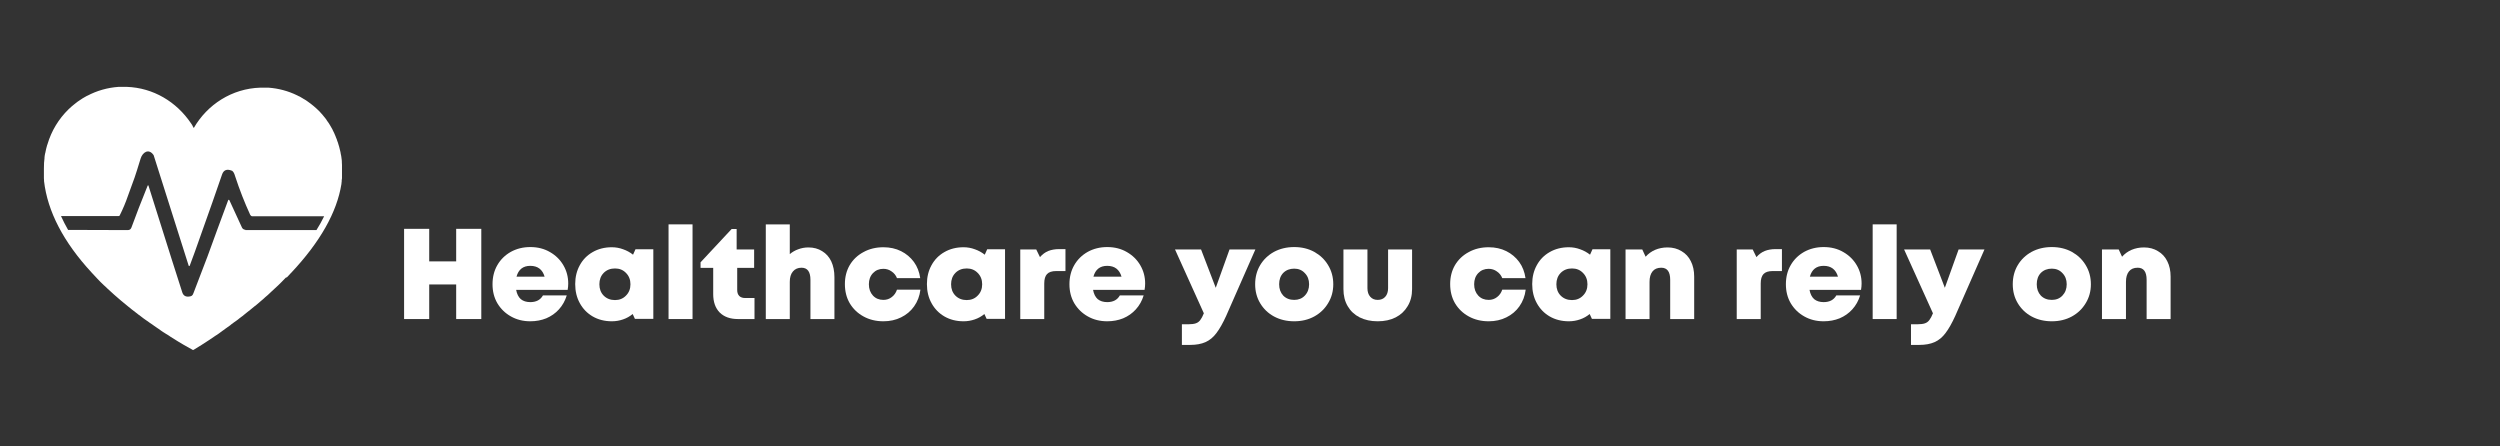
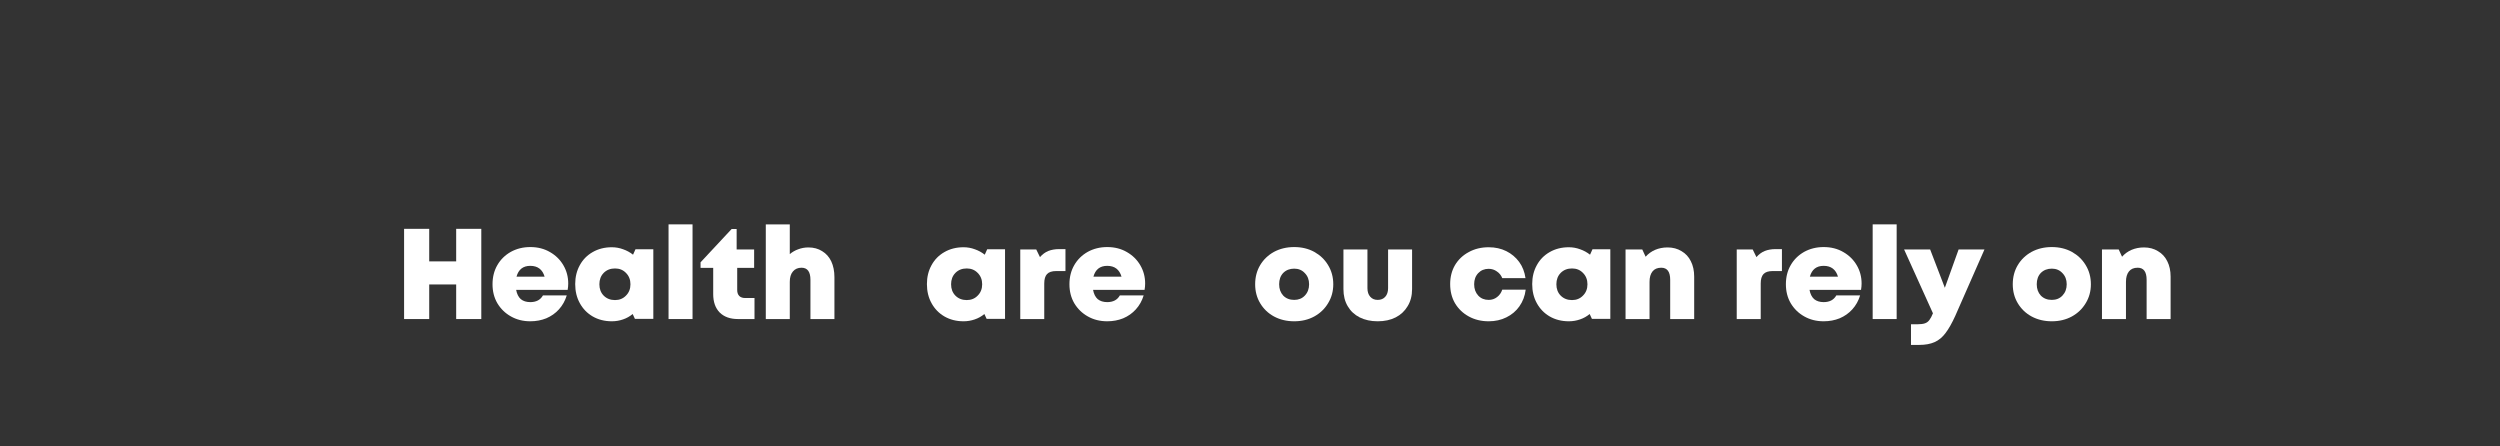
<svg xmlns="http://www.w3.org/2000/svg" width="280" zoomAndPan="magnify" viewBox="0 0 210 37.5" height="50" preserveAspectRatio="xMidYMid meet" version="1.2">
  <rect x="0" y="0" width="210" height="37.5" fill="#333333" stroke="none" />
  <defs>
    <clipPath id="b880f8064d">
-       <path d="M 3.688 7.285 L 28.789 7.285 L 28.789 29.441 L 3.688 29.441 Z M 3.688 7.285 " />
-     </clipPath>
+       </clipPath>
    <clipPath id="7f50e5b428">
      <path d="M 0.117 1 L 8 1 L 8 9 L 0.117 9 Z M 0.117 1 " />
    </clipPath>
    <clipPath id="3954aa086d">
      <rect x="0" width="151" y="0" height="12" />
    </clipPath>
  </defs>
  <g id="1ca822e4b2">
    <g clip-rule="nonzero" clip-path="url(#b880f8064d)">
      <path style=" stroke:none;fill-rule:nonzero;fill:#ffffff;fill-opacity:1;" d="M 24.074 23.324 C 24.125 23.273 24.176 23.219 24.223 23.168 C 24.273 23.117 24.324 23.066 24.375 23 C 24.402 22.977 24.438 22.938 24.465 22.91 C 26.887 20.332 28.301 17.832 28.68 15.457 C 28.68 15.457 28.68 15.445 28.68 15.434 C 28.68 15.367 28.703 15.293 28.703 15.227 C 28.703 15.199 28.703 15.176 28.703 15.148 C 28.703 15.098 28.715 15.031 28.727 14.98 C 28.727 14.941 28.727 14.906 28.727 14.867 C 28.727 14.812 28.727 14.773 28.727 14.723 C 28.727 14.66 28.727 14.609 28.727 14.543 C 28.727 14.52 28.727 14.492 28.727 14.453 C 28.727 14.363 28.727 14.273 28.727 14.184 C 28.727 14.094 28.727 14.055 28.727 13.988 C 28.727 13.949 28.727 13.898 28.727 13.859 C 28.727 13.77 28.727 13.691 28.715 13.602 C 28.715 13.574 28.715 13.562 28.715 13.535 C 28.715 13.445 28.691 13.344 28.68 13.254 C 28.68 13.254 28.68 13.227 28.68 13.227 C 28.664 13.125 28.652 13.023 28.625 12.934 C 28.613 12.828 28.59 12.727 28.562 12.621 C 28.539 12.52 28.516 12.414 28.488 12.324 C 28.465 12.223 28.438 12.133 28.402 12.043 C 28.402 12.043 28.402 12.043 28.402 12.027 C 28.375 11.938 28.336 11.848 28.301 11.758 C 28.301 11.758 28.301 11.746 28.301 11.734 C 28.262 11.641 28.238 11.562 28.199 11.488 C 28.199 11.473 28.199 11.461 28.188 11.449 C 28.148 11.371 28.121 11.293 28.086 11.215 C 28.086 11.191 28.074 11.176 28.059 11.152 C 28.023 11.086 27.984 11.012 27.957 10.945 C 27.945 10.922 27.934 10.895 27.922 10.867 C 27.883 10.805 27.844 10.738 27.82 10.688 C 27.809 10.664 27.781 10.625 27.77 10.598 C 27.73 10.547 27.695 10.48 27.668 10.43 C 27.645 10.391 27.629 10.367 27.605 10.328 C 27.566 10.277 27.531 10.223 27.492 10.172 C 27.469 10.133 27.441 10.109 27.43 10.07 C 27.391 10.016 27.34 9.953 27.305 9.902 C 27.277 9.875 27.266 9.852 27.238 9.824 C 27.176 9.746 27.113 9.668 27.051 9.594 C 27.039 9.578 27.023 9.566 27.012 9.555 C 26.949 9.488 26.898 9.426 26.836 9.359 C 26.531 9.051 26.191 8.766 25.84 8.523 C 25.75 8.457 25.664 8.395 25.562 8.34 C 25.562 8.34 25.535 8.34 25.535 8.328 C 25.484 8.289 25.422 8.266 25.371 8.227 C 25.359 8.227 25.348 8.215 25.32 8.199 C 25.273 8.176 25.223 8.137 25.172 8.109 C 25.172 8.109 25.145 8.109 25.133 8.098 C 25.07 8.07 25.02 8.031 24.957 8.008 C 24.211 7.645 23.406 7.426 22.547 7.363 C 22.52 7.363 22.508 7.363 22.484 7.363 C 22.434 7.363 22.371 7.363 22.32 7.363 C 22.242 7.363 22.168 7.363 22.094 7.363 C 22.016 7.363 21.941 7.363 21.863 7.363 C 19.48 7.438 17.414 8.781 16.277 10.754 C 16.238 10.688 16.203 10.625 16.164 10.559 C 16.164 10.559 16.164 10.547 16.164 10.535 C 16.125 10.48 16.086 10.418 16.051 10.367 C 14.828 8.547 12.871 7.375 10.652 7.297 C 10.574 7.297 10.5 7.297 10.426 7.297 C 10.348 7.297 10.273 7.297 10.184 7.297 C 10.121 7.297 10.07 7.297 10.02 7.297 C 9.996 7.297 9.984 7.297 9.957 7.297 C 9.023 7.363 8.129 7.621 7.336 8.043 C 7.336 8.043 7.336 8.043 7.32 8.043 C 7.258 8.082 7.195 8.109 7.133 8.148 C 7.07 8.188 6.992 8.227 6.93 8.266 C 6.805 8.34 6.691 8.418 6.562 8.512 C 6.551 8.512 6.539 8.535 6.527 8.535 C 6.438 8.602 6.352 8.676 6.262 8.742 C 6.223 8.781 6.172 8.816 6.137 8.844 C 6.086 8.883 6.047 8.922 5.996 8.961 C 5.922 9.039 5.832 9.102 5.758 9.18 C 4.926 9.992 4.32 10.996 3.992 12.105 C 3.992 12.133 3.977 12.145 3.965 12.172 C 3.941 12.273 3.902 12.375 3.879 12.492 C 3.863 12.57 3.84 12.648 3.828 12.727 C 3.828 12.777 3.801 12.84 3.789 12.895 C 3.762 13.008 3.75 13.113 3.738 13.227 C 3.738 13.254 3.738 13.266 3.738 13.293 C 3.727 13.422 3.715 13.551 3.699 13.691 C 3.699 13.691 3.699 13.707 3.699 13.719 C 3.699 13.859 3.688 14.016 3.688 14.156 C 3.688 14.297 3.688 14.348 3.688 14.438 C 3.688 14.465 3.688 14.504 3.688 14.531 C 3.688 14.594 3.688 14.645 3.688 14.711 C 3.688 14.75 3.688 14.801 3.688 14.84 C 3.688 14.879 3.688 14.93 3.688 14.969 C 3.688 15.02 3.688 15.086 3.699 15.137 C 3.699 15.16 3.699 15.188 3.699 15.211 C 3.992 17.754 5.328 20.332 7.699 22.898 C 7.777 22.977 7.852 23.066 7.926 23.141 C 7.953 23.168 7.977 23.195 8 23.219 C 8.066 23.285 8.129 23.348 8.18 23.414 C 8.23 23.465 8.277 23.516 8.316 23.555 C 8.355 23.594 8.406 23.645 8.441 23.684 C 8.543 23.773 8.633 23.879 8.734 23.969 C 8.758 23.992 8.785 24.02 8.809 24.031 C 8.887 24.098 8.949 24.176 9.023 24.238 C 9.211 24.406 9.402 24.586 9.59 24.754 C 9.68 24.832 9.77 24.91 9.855 24.984 C 9.957 25.074 10.059 25.164 10.172 25.258 C 10.297 25.371 10.438 25.477 10.562 25.578 C 10.625 25.633 10.703 25.695 10.766 25.746 C 10.965 25.914 11.168 26.07 11.371 26.223 C 11.434 26.273 11.508 26.328 11.57 26.379 C 11.621 26.418 11.66 26.457 11.711 26.48 C 11.773 26.535 11.852 26.586 11.914 26.637 C 11.965 26.676 12.016 26.715 12.062 26.75 C 12.141 26.816 12.227 26.867 12.305 26.922 C 12.34 26.945 12.379 26.973 12.418 26.996 C 12.531 27.086 12.645 27.164 12.77 27.242 C 12.832 27.281 12.883 27.32 12.949 27.371 C 13.062 27.449 13.176 27.527 13.289 27.605 C 13.312 27.617 13.34 27.629 13.363 27.656 C 13.402 27.68 13.453 27.707 13.488 27.746 C 13.516 27.77 13.555 27.785 13.578 27.809 C 13.641 27.848 13.703 27.887 13.754 27.926 C 13.781 27.926 13.793 27.949 13.816 27.965 C 13.867 28.004 13.93 28.027 13.98 28.066 C 13.996 28.066 14.008 28.094 14.031 28.094 C 14.094 28.133 14.16 28.184 14.234 28.223 C 14.234 28.223 14.258 28.234 14.258 28.246 C 15.203 28.855 15.887 29.227 16.125 29.355 L 16.215 29.406 L 16.289 29.371 C 16.504 29.242 17.211 28.816 18.168 28.156 C 18.168 28.156 18.184 28.156 18.195 28.145 C 18.258 28.105 18.332 28.055 18.398 28.004 C 18.398 28.004 18.422 27.992 18.434 27.977 C 18.496 27.938 18.547 27.898 18.609 27.848 C 18.625 27.848 18.637 27.824 18.66 27.809 C 18.727 27.758 18.789 27.719 18.863 27.668 C 18.887 27.656 18.914 27.629 18.926 27.617 C 18.977 27.578 19.039 27.539 19.09 27.5 C 19.102 27.5 19.117 27.488 19.129 27.473 C 19.191 27.422 19.266 27.371 19.344 27.32 C 19.367 27.293 19.395 27.281 19.418 27.254 C 19.496 27.203 19.57 27.137 19.645 27.086 C 19.695 27.047 19.746 27.012 19.809 26.973 C 19.871 26.922 19.938 26.883 20 26.832 C 20.035 26.805 20.074 26.766 20.113 26.738 C 20.188 26.676 20.266 26.625 20.352 26.559 C 20.391 26.535 20.43 26.508 20.465 26.469 C 20.543 26.406 20.629 26.34 20.707 26.273 C 20.82 26.184 20.93 26.094 21.047 26.004 C 21.172 25.902 21.285 25.812 21.41 25.707 C 21.41 25.707 21.438 25.684 21.449 25.684 C 21.562 25.594 21.676 25.5 21.789 25.398 C 21.789 25.398 21.805 25.387 21.816 25.371 C 21.93 25.281 22.043 25.18 22.145 25.09 C 22.18 25.051 22.23 25.012 22.27 24.973 C 22.344 24.91 22.422 24.844 22.496 24.781 C 22.598 24.688 22.699 24.598 22.785 24.508 C 22.988 24.328 23.176 24.148 23.367 23.969 C 23.453 23.879 23.543 23.785 23.645 23.695 C 23.645 23.695 23.645 23.695 23.656 23.684 C 23.746 23.594 23.848 23.488 23.934 23.398 C 23.973 23.363 24.012 23.324 24.047 23.285 Z M 20.617 19.301 C 20.492 19.301 20.379 19.223 20.328 19.121 L 19.266 16.812 C 19.242 16.773 19.18 16.773 19.168 16.812 C 18.523 18.539 17.953 20.102 17.438 21.52 C 17.285 21.941 16.883 22.988 16.25 24.625 C 16.176 24.832 16.102 24.883 15.887 24.91 C 15.598 24.949 15.406 24.832 15.316 24.574 C 15.117 23.992 14.172 20.988 12.469 15.586 C 12.469 15.562 12.418 15.562 12.406 15.586 C 11.863 16.93 11.406 18.102 11.043 19.105 C 10.992 19.25 10.891 19.328 10.738 19.328 C 10.426 19.328 8.129 19.328 5.719 19.312 C 5.492 18.926 5.305 18.539 5.125 18.152 C 7.496 18.152 9.957 18.152 9.957 18.152 C 9.996 18.152 10.047 18.129 10.059 18.09 C 10.336 17.535 10.562 16.992 10.738 16.477 C 10.828 16.23 11.016 15.715 11.309 14.906 C 11.406 14.633 11.57 14.105 11.812 13.32 C 11.977 12.789 12.492 12.441 12.898 13.023 C 12.898 13.023 12.898 13.035 12.91 13.047 L 15.848 22.316 C 15.859 22.355 15.922 22.367 15.938 22.316 C 15.973 22.227 16.113 21.84 16.367 21.156 C 17.578 17.766 18.332 15.602 18.648 14.672 C 18.773 14.285 19.051 14.168 19.469 14.336 C 19.496 14.336 19.52 14.363 19.531 14.375 C 19.609 14.438 19.684 14.57 19.746 14.789 C 20.125 15.949 20.555 17.043 21.02 18.051 C 21.059 18.113 21.121 18.168 21.199 18.168 L 27.227 18.168 C 27.039 18.555 26.824 18.941 26.582 19.328 C 23.895 19.328 20.945 19.328 20.605 19.328 Z M 20.617 19.301 " />
    </g>
    <g transform="matrix(1,0,0,1,33,18)">
      <g clip-path="url(#3954aa086d)">
        <g clip-rule="nonzero" clip-path="url(#7f50e5b428)">
          <g style="fill:#ffffff;fill-opacity:1;">
            <g transform="translate(0.21, 8.8)">
              <path style="stroke:none" d="M 5.109 -7.578 L 7.219 -7.578 L 7.219 0 L 5.109 0 L 5.109 -2.906 L 2.844 -2.906 L 2.844 0 L 0.734 0 L 0.734 -7.578 L 2.844 -7.578 L 2.844 -4.844 L 5.109 -4.844 Z M 5.109 -7.578 " />
            </g>
          </g>
        </g>
        <g style="fill:#ffffff;fill-opacity:1;">
          <g transform="translate(8.075, 8.8)">
            <path style="stroke:none" d="M 6.656 -2.984 C 6.656 -2.816 6.641 -2.641 6.609 -2.453 L 2.281 -2.453 C 2.344 -2.109 2.473 -1.848 2.672 -1.672 C 2.879 -1.504 3.145 -1.422 3.469 -1.422 C 3.969 -1.422 4.32 -1.609 4.531 -1.984 L 6.531 -1.984 C 6.395 -1.535 6.176 -1.145 5.875 -0.812 C 5.582 -0.488 5.227 -0.238 4.812 -0.062 C 4.406 0.102 3.957 0.188 3.469 0.188 C 2.863 0.188 2.32 0.051 1.844 -0.219 C 1.363 -0.488 0.984 -0.859 0.703 -1.328 C 0.43 -1.797 0.297 -2.328 0.297 -2.922 C 0.297 -3.523 0.43 -4.062 0.703 -4.531 C 0.973 -5 1.348 -5.367 1.828 -5.641 C 2.316 -5.91 2.863 -6.047 3.469 -6.047 C 4.094 -6.047 4.645 -5.906 5.125 -5.625 C 5.602 -5.352 5.977 -4.984 6.25 -4.516 C 6.52 -4.055 6.656 -3.547 6.656 -2.984 Z M 3.469 -4.469 C 2.863 -4.469 2.477 -4.164 2.312 -3.562 L 4.672 -3.562 C 4.492 -4.164 4.094 -4.469 3.469 -4.469 Z M 3.469 -4.469 " />
          </g>
        </g>
        <g style="fill:#ffffff;fill-opacity:1;">
          <g transform="translate(15.02, 8.8)">
            <path style="stroke:none" d="M 5.359 -5.859 L 6.859 -5.859 L 6.859 -0.016 L 5.312 -0.016 L 5.125 -0.422 C 4.883 -0.223 4.613 -0.07 4.312 0.031 C 4.02 0.133 3.707 0.188 3.375 0.188 C 2.77 0.188 2.234 0.051 1.766 -0.219 C 1.305 -0.488 0.945 -0.859 0.688 -1.328 C 0.426 -1.797 0.297 -2.332 0.297 -2.938 C 0.297 -3.531 0.426 -4.062 0.688 -4.531 C 0.945 -5 1.305 -5.363 1.766 -5.625 C 2.234 -5.895 2.77 -6.031 3.375 -6.031 C 3.707 -6.031 4.023 -5.973 4.328 -5.859 C 4.629 -5.754 4.906 -5.602 5.156 -5.406 Z M 3.641 -1.594 C 4.016 -1.594 4.32 -1.719 4.562 -1.969 C 4.812 -2.219 4.938 -2.535 4.938 -2.922 C 4.938 -3.305 4.812 -3.625 4.562 -3.875 C 4.32 -4.125 4.016 -4.25 3.641 -4.25 C 3.254 -4.25 2.938 -4.125 2.688 -3.875 C 2.445 -3.625 2.328 -3.305 2.328 -2.922 C 2.328 -2.535 2.445 -2.219 2.688 -1.969 C 2.938 -1.719 3.254 -1.594 3.641 -1.594 Z M 3.641 -1.594 " />
          </g>
        </g>
        <g style="fill:#ffffff;fill-opacity:1;">
          <g transform="translate(22.517, 8.8)">
            <path style="stroke:none" d="M 0.641 0 L 0.641 -7.953 L 2.656 -7.953 L 2.656 0 Z M 0.641 0 " />
          </g>
        </g>
        <g style="fill:#ffffff;fill-opacity:1;">
          <g transform="translate(25.8, 8.8)">
            <path style="stroke:none" d="M 3.797 -1.766 L 4.578 -1.766 L 4.578 0 L 3.188 0 C 2.539 0 2.031 -0.18 1.656 -0.547 C 1.289 -0.922 1.109 -1.438 1.109 -2.094 L 1.109 -4.297 L 0.047 -4.297 L 0.047 -4.766 L 2.656 -7.562 L 3.078 -7.562 L 3.078 -5.844 L 4.547 -5.844 L 4.547 -4.297 L 3.125 -4.297 L 3.125 -2.438 C 3.125 -2.227 3.18 -2.062 3.297 -1.938 C 3.422 -1.82 3.586 -1.766 3.797 -1.766 Z M 3.797 -1.766 " />
          </g>
        </g>
        <g style="fill:#ffffff;fill-opacity:1;">
          <g transform="translate(30.686, 8.8)">
            <path style="stroke:none" d="M 4.219 -6.016 C 4.664 -6.016 5.051 -5.91 5.375 -5.703 C 5.707 -5.504 5.961 -5.219 6.141 -4.844 C 6.316 -4.469 6.406 -4.023 6.406 -3.516 L 6.406 0 L 4.391 0 L 4.391 -3.297 C 4.391 -3.973 4.141 -4.312 3.641 -4.312 C 3.336 -4.312 3.098 -4.207 2.922 -4 C 2.742 -3.789 2.656 -3.5 2.656 -3.125 L 2.656 0 L 0.641 0 L 0.641 -7.953 L 2.656 -7.953 L 2.656 -5.453 C 2.863 -5.629 3.098 -5.766 3.359 -5.859 C 3.629 -5.961 3.914 -6.016 4.219 -6.016 Z M 4.219 -6.016 " />
          </g>
        </g>
        <g style="fill:#ffffff;fill-opacity:1;">
          <g transform="translate(37.674, 8.8)">
-             <path style="stroke:none" d="M 3.531 0.188 C 2.906 0.188 2.348 0.051 1.859 -0.219 C 1.367 -0.488 0.984 -0.859 0.703 -1.328 C 0.43 -1.797 0.297 -2.332 0.297 -2.938 C 0.297 -3.531 0.43 -4.062 0.703 -4.531 C 0.984 -5 1.367 -5.363 1.859 -5.625 C 2.348 -5.895 2.906 -6.031 3.531 -6.031 C 4.082 -6.031 4.578 -5.922 5.016 -5.703 C 5.453 -5.484 5.812 -5.18 6.094 -4.797 C 6.375 -4.41 6.551 -3.957 6.625 -3.438 L 4.672 -3.438 C 4.578 -3.676 4.426 -3.863 4.219 -4 C 4.02 -4.145 3.789 -4.219 3.531 -4.219 C 3.176 -4.219 2.883 -4.098 2.656 -3.859 C 2.426 -3.617 2.312 -3.305 2.312 -2.922 C 2.312 -2.535 2.426 -2.219 2.656 -1.969 C 2.883 -1.727 3.176 -1.609 3.531 -1.609 C 3.801 -1.609 4.035 -1.688 4.234 -1.844 C 4.441 -2 4.586 -2.207 4.672 -2.469 L 6.641 -2.469 C 6.578 -1.938 6.398 -1.469 6.109 -1.062 C 5.828 -0.664 5.461 -0.359 5.016 -0.141 C 4.578 0.078 4.082 0.188 3.531 0.188 Z M 3.531 0.188 " />
-           </g>
+             </g>
        </g>
        <g style="fill:#ffffff;fill-opacity:1;">
          <g transform="translate(44.564, 8.8)">
            <path style="stroke:none" d="M 5.359 -5.859 L 6.859 -5.859 L 6.859 -0.016 L 5.312 -0.016 L 5.125 -0.422 C 4.883 -0.223 4.613 -0.07 4.312 0.031 C 4.02 0.133 3.707 0.188 3.375 0.188 C 2.77 0.188 2.234 0.051 1.766 -0.219 C 1.305 -0.488 0.945 -0.859 0.688 -1.328 C 0.426 -1.797 0.297 -2.332 0.297 -2.938 C 0.297 -3.531 0.426 -4.062 0.688 -4.531 C 0.945 -5 1.305 -5.363 1.766 -5.625 C 2.234 -5.895 2.77 -6.031 3.375 -6.031 C 3.707 -6.031 4.023 -5.973 4.328 -5.859 C 4.629 -5.754 4.906 -5.602 5.156 -5.406 Z M 3.641 -1.594 C 4.016 -1.594 4.32 -1.719 4.562 -1.969 C 4.812 -2.219 4.938 -2.535 4.938 -2.922 C 4.938 -3.305 4.812 -3.625 4.562 -3.875 C 4.32 -4.125 4.016 -4.25 3.641 -4.25 C 3.254 -4.25 2.938 -4.125 2.688 -3.875 C 2.445 -3.625 2.328 -3.305 2.328 -2.922 C 2.328 -2.535 2.445 -2.219 2.688 -1.969 C 2.938 -1.719 3.254 -1.594 3.641 -1.594 Z M 3.641 -1.594 " />
          </g>
        </g>
        <g style="fill:#ffffff;fill-opacity:1;">
          <g transform="translate(52.061, 8.8)">
            <path style="stroke:none" d="M 3.906 -5.875 L 4.438 -5.875 L 4.438 -4.031 L 3.656 -4.031 C 3.301 -4.031 3.047 -3.945 2.891 -3.781 C 2.734 -3.613 2.656 -3.348 2.656 -2.984 L 2.656 0 L 0.641 0 L 0.641 -5.844 L 1.984 -5.844 L 2.297 -5.203 C 2.504 -5.441 2.738 -5.613 3 -5.719 C 3.258 -5.82 3.562 -5.875 3.906 -5.875 Z M 3.906 -5.875 " />
          </g>
        </g>
        <g style="fill:#ffffff;fill-opacity:1;">
          <g transform="translate(56.536, 8.8)">
            <path style="stroke:none" d="M 6.656 -2.984 C 6.656 -2.816 6.641 -2.641 6.609 -2.453 L 2.281 -2.453 C 2.344 -2.109 2.473 -1.848 2.672 -1.672 C 2.879 -1.504 3.145 -1.422 3.469 -1.422 C 3.969 -1.422 4.32 -1.609 4.531 -1.984 L 6.531 -1.984 C 6.395 -1.535 6.176 -1.145 5.875 -0.812 C 5.582 -0.488 5.227 -0.238 4.812 -0.062 C 4.406 0.102 3.957 0.188 3.469 0.188 C 2.863 0.188 2.32 0.051 1.844 -0.219 C 1.363 -0.488 0.984 -0.859 0.703 -1.328 C 0.43 -1.797 0.297 -2.328 0.297 -2.922 C 0.297 -3.523 0.43 -4.062 0.703 -4.531 C 0.973 -5 1.348 -5.367 1.828 -5.641 C 2.316 -5.91 2.863 -6.047 3.469 -6.047 C 4.094 -6.047 4.645 -5.906 5.125 -5.625 C 5.602 -5.352 5.977 -4.984 6.25 -4.516 C 6.52 -4.055 6.656 -3.547 6.656 -2.984 Z M 3.469 -4.469 C 2.863 -4.469 2.477 -4.164 2.312 -3.562 L 4.672 -3.562 C 4.492 -4.164 4.094 -4.469 3.469 -4.469 Z M 3.469 -4.469 " />
          </g>
        </g>
        <g style="fill:#ffffff;fill-opacity:1;">
          <g transform="translate(63.48, 8.8)">
            <path style="stroke:none" d="" />
          </g>
        </g>
        <g style="fill:#ffffff;fill-opacity:1;">
          <g transform="translate(65.701, 8.8)">
-             <path style="stroke:none" d="M 4.578 -5.844 L 6.75 -5.844 L 4.297 -0.266 C 4.023 0.336 3.754 0.816 3.484 1.172 C 3.223 1.523 2.914 1.781 2.562 1.938 C 2.207 2.094 1.781 2.172 1.281 2.172 L 0.578 2.172 L 0.578 0.438 L 1.141 0.438 C 1.398 0.438 1.602 0.41 1.75 0.359 C 1.906 0.305 2.031 0.211 2.125 0.078 C 2.227 -0.055 2.328 -0.242 2.422 -0.484 L 0 -5.844 L 2.188 -5.844 L 3.422 -2.625 Z M 4.578 -5.844 " />
-           </g>
+             </g>
        </g>
        <g style="fill:#ffffff;fill-opacity:1;">
          <g transform="translate(72.136, 8.8)">
            <path style="stroke:none" d="M 3.578 0.188 C 2.941 0.188 2.375 0.051 1.875 -0.219 C 1.383 -0.488 1 -0.859 0.719 -1.328 C 0.438 -1.797 0.297 -2.328 0.297 -2.922 C 0.297 -3.523 0.438 -4.062 0.719 -4.531 C 1 -5 1.383 -5.367 1.875 -5.641 C 2.375 -5.91 2.941 -6.047 3.578 -6.047 C 4.211 -6.047 4.773 -5.91 5.266 -5.641 C 5.754 -5.367 6.141 -5 6.422 -4.531 C 6.711 -4.062 6.859 -3.523 6.859 -2.922 C 6.859 -2.328 6.711 -1.797 6.422 -1.328 C 6.141 -0.859 5.754 -0.488 5.266 -0.219 C 4.773 0.051 4.211 0.188 3.578 0.188 Z M 3.578 -1.609 C 3.941 -1.609 4.238 -1.727 4.469 -1.969 C 4.707 -2.219 4.828 -2.535 4.828 -2.922 C 4.828 -3.305 4.707 -3.617 4.469 -3.859 C 4.238 -4.109 3.941 -4.234 3.578 -4.234 C 3.203 -4.234 2.895 -4.113 2.656 -3.875 C 2.426 -3.633 2.312 -3.316 2.312 -2.922 C 2.312 -2.535 2.426 -2.219 2.656 -1.969 C 2.895 -1.727 3.203 -1.609 3.578 -1.609 Z M 3.578 -1.609 " />
          </g>
        </g>
        <g style="fill:#ffffff;fill-opacity:1;">
          <g transform="translate(79.287, 8.8)">
            <path style="stroke:none" d="M 3.438 0.188 C 2.863 0.188 2.359 0.078 1.922 -0.141 C 1.492 -0.359 1.16 -0.672 0.922 -1.078 C 0.68 -1.484 0.562 -1.961 0.562 -2.516 L 0.562 -5.844 L 2.578 -5.844 L 2.578 -2.594 C 2.578 -2.289 2.656 -2.051 2.812 -1.875 C 2.969 -1.695 3.176 -1.609 3.438 -1.609 C 3.707 -1.609 3.922 -1.695 4.078 -1.875 C 4.234 -2.051 4.312 -2.289 4.312 -2.594 L 4.312 -5.844 L 6.328 -5.844 L 6.328 -2.516 C 6.328 -1.961 6.203 -1.484 5.953 -1.078 C 5.711 -0.672 5.379 -0.359 4.953 -0.141 C 4.523 0.078 4.02 0.188 3.438 0.188 Z M 3.438 0.188 " />
          </g>
        </g>
        <g style="fill:#ffffff;fill-opacity:1;">
          <g transform="translate(86.166, 8.8)">
            <path style="stroke:none" d="" />
          </g>
        </g>
        <g style="fill:#ffffff;fill-opacity:1;">
          <g transform="translate(88.517, 8.8)">
            <path style="stroke:none" d="M 3.531 0.188 C 2.906 0.188 2.348 0.051 1.859 -0.219 C 1.367 -0.488 0.984 -0.859 0.703 -1.328 C 0.43 -1.797 0.297 -2.332 0.297 -2.938 C 0.297 -3.531 0.43 -4.062 0.703 -4.531 C 0.984 -5 1.367 -5.363 1.859 -5.625 C 2.348 -5.895 2.906 -6.031 3.531 -6.031 C 4.082 -6.031 4.578 -5.922 5.016 -5.703 C 5.453 -5.484 5.812 -5.18 6.094 -4.797 C 6.375 -4.41 6.551 -3.957 6.625 -3.438 L 4.672 -3.438 C 4.578 -3.676 4.426 -3.863 4.219 -4 C 4.02 -4.145 3.789 -4.219 3.531 -4.219 C 3.176 -4.219 2.883 -4.098 2.656 -3.859 C 2.426 -3.617 2.312 -3.305 2.312 -2.922 C 2.312 -2.535 2.426 -2.219 2.656 -1.969 C 2.883 -1.727 3.176 -1.609 3.531 -1.609 C 3.801 -1.609 4.035 -1.688 4.234 -1.844 C 4.441 -2 4.586 -2.207 4.672 -2.469 L 6.641 -2.469 C 6.578 -1.938 6.398 -1.469 6.109 -1.062 C 5.828 -0.664 5.461 -0.359 5.016 -0.141 C 4.578 0.078 4.082 0.188 3.531 0.188 Z M 3.531 0.188 " />
          </g>
        </g>
        <g style="fill:#ffffff;fill-opacity:1;">
          <g transform="translate(95.408, 8.8)">
            <path style="stroke:none" d="M 5.359 -5.859 L 6.859 -5.859 L 6.859 -0.016 L 5.312 -0.016 L 5.125 -0.422 C 4.883 -0.223 4.613 -0.07 4.312 0.031 C 4.02 0.133 3.707 0.188 3.375 0.188 C 2.77 0.188 2.234 0.051 1.766 -0.219 C 1.305 -0.488 0.945 -0.859 0.688 -1.328 C 0.426 -1.797 0.297 -2.332 0.297 -2.938 C 0.297 -3.531 0.426 -4.062 0.688 -4.531 C 0.945 -5 1.305 -5.363 1.766 -5.625 C 2.234 -5.895 2.77 -6.031 3.375 -6.031 C 3.707 -6.031 4.023 -5.973 4.328 -5.859 C 4.629 -5.754 4.906 -5.602 5.156 -5.406 Z M 3.641 -1.594 C 4.016 -1.594 4.32 -1.719 4.562 -1.969 C 4.812 -2.219 4.938 -2.535 4.938 -2.922 C 4.938 -3.305 4.812 -3.625 4.562 -3.875 C 4.32 -4.125 4.016 -4.25 3.641 -4.25 C 3.254 -4.25 2.938 -4.125 2.688 -3.875 C 2.445 -3.625 2.328 -3.305 2.328 -2.922 C 2.328 -2.535 2.445 -2.219 2.688 -1.969 C 2.938 -1.719 3.254 -1.594 3.641 -1.594 Z M 3.641 -1.594 " />
          </g>
        </g>
        <g style="fill:#ffffff;fill-opacity:1;">
          <g transform="translate(102.905, 8.8)">
            <path style="stroke:none" d="M 4.172 -6.016 C 4.617 -6.016 5.008 -5.91 5.344 -5.703 C 5.688 -5.504 5.945 -5.223 6.125 -4.859 C 6.312 -4.492 6.406 -4.062 6.406 -3.562 L 6.406 0 L 4.391 0 L 4.391 -3.297 C 4.391 -3.973 4.141 -4.312 3.641 -4.312 C 3.316 -4.312 3.07 -4.207 2.906 -4 C 2.738 -3.789 2.656 -3.5 2.656 -3.125 L 2.656 0 L 0.641 0 L 0.641 -5.844 L 2.047 -5.844 L 2.328 -5.234 C 2.547 -5.484 2.812 -5.676 3.125 -5.812 C 3.438 -5.945 3.785 -6.016 4.172 -6.016 Z M 4.172 -6.016 " />
          </g>
        </g>
        <g style="fill:#ffffff;fill-opacity:1;">
          <g transform="translate(109.893, 8.8)">
            <path style="stroke:none" d="" />
          </g>
        </g>
        <g style="fill:#ffffff;fill-opacity:1;">
          <g transform="translate(112.244, 8.8)">
            <path style="stroke:none" d="M 3.906 -5.875 L 4.438 -5.875 L 4.438 -4.031 L 3.656 -4.031 C 3.301 -4.031 3.047 -3.945 2.891 -3.781 C 2.734 -3.613 2.656 -3.348 2.656 -2.984 L 2.656 0 L 0.641 0 L 0.641 -5.844 L 1.984 -5.844 L 2.297 -5.203 C 2.504 -5.441 2.738 -5.613 3 -5.719 C 3.258 -5.82 3.562 -5.875 3.906 -5.875 Z M 3.906 -5.875 " />
          </g>
        </g>
        <g style="fill:#ffffff;fill-opacity:1;">
          <g transform="translate(116.718, 8.8)">
            <path style="stroke:none" d="M 6.656 -2.984 C 6.656 -2.816 6.641 -2.641 6.609 -2.453 L 2.281 -2.453 C 2.344 -2.109 2.473 -1.848 2.672 -1.672 C 2.879 -1.504 3.145 -1.422 3.469 -1.422 C 3.969 -1.422 4.32 -1.609 4.531 -1.984 L 6.531 -1.984 C 6.395 -1.535 6.176 -1.145 5.875 -0.812 C 5.582 -0.488 5.227 -0.238 4.812 -0.062 C 4.406 0.102 3.957 0.188 3.469 0.188 C 2.863 0.188 2.32 0.051 1.844 -0.219 C 1.363 -0.488 0.984 -0.859 0.703 -1.328 C 0.43 -1.797 0.297 -2.328 0.297 -2.922 C 0.297 -3.523 0.43 -4.062 0.703 -4.531 C 0.973 -5 1.348 -5.367 1.828 -5.641 C 2.316 -5.91 2.863 -6.047 3.469 -6.047 C 4.094 -6.047 4.645 -5.906 5.125 -5.625 C 5.602 -5.352 5.977 -4.984 6.25 -4.516 C 6.52 -4.055 6.656 -3.547 6.656 -2.984 Z M 3.469 -4.469 C 2.863 -4.469 2.477 -4.164 2.312 -3.562 L 4.672 -3.562 C 4.492 -4.164 4.094 -4.469 3.469 -4.469 Z M 3.469 -4.469 " />
          </g>
        </g>
        <g style="fill:#ffffff;fill-opacity:1;">
          <g transform="translate(123.663, 8.8)">
            <path style="stroke:none" d="M 0.641 0 L 0.641 -7.953 L 2.656 -7.953 L 2.656 0 Z M 0.641 0 " />
          </g>
        </g>
        <g style="fill:#ffffff;fill-opacity:1;">
          <g transform="translate(126.945, 8.8)">
            <path style="stroke:none" d="M 4.578 -5.844 L 6.75 -5.844 L 4.297 -0.266 C 4.023 0.336 3.754 0.816 3.484 1.172 C 3.223 1.523 2.914 1.781 2.562 1.938 C 2.207 2.094 1.781 2.172 1.281 2.172 L 0.578 2.172 L 0.578 0.438 L 1.141 0.438 C 1.398 0.438 1.602 0.41 1.75 0.359 C 1.906 0.305 2.031 0.211 2.125 0.078 C 2.227 -0.055 2.328 -0.242 2.422 -0.484 L 0 -5.844 L 2.188 -5.844 L 3.422 -2.625 Z M 4.578 -5.844 " />
          </g>
        </g>
        <g style="fill:#ffffff;fill-opacity:1;">
          <g transform="translate(133.424, 8.8)">
            <path style="stroke:none" d="" />
          </g>
        </g>
        <g style="fill:#ffffff;fill-opacity:1;">
          <g transform="translate(135.775, 8.8)">
            <path style="stroke:none" d="M 3.578 0.188 C 2.941 0.188 2.375 0.051 1.875 -0.219 C 1.383 -0.488 1 -0.859 0.719 -1.328 C 0.438 -1.797 0.297 -2.328 0.297 -2.922 C 0.297 -3.523 0.438 -4.062 0.719 -4.531 C 1 -5 1.383 -5.367 1.875 -5.641 C 2.375 -5.91 2.941 -6.047 3.578 -6.047 C 4.211 -6.047 4.773 -5.91 5.266 -5.641 C 5.754 -5.367 6.141 -5 6.422 -4.531 C 6.711 -4.062 6.859 -3.523 6.859 -2.922 C 6.859 -2.328 6.711 -1.797 6.422 -1.328 C 6.141 -0.859 5.754 -0.488 5.266 -0.219 C 4.773 0.051 4.211 0.188 3.578 0.188 Z M 3.578 -1.609 C 3.941 -1.609 4.238 -1.727 4.469 -1.969 C 4.707 -2.219 4.828 -2.535 4.828 -2.922 C 4.828 -3.305 4.707 -3.617 4.469 -3.859 C 4.238 -4.109 3.941 -4.234 3.578 -4.234 C 3.203 -4.234 2.895 -4.113 2.656 -3.875 C 2.426 -3.633 2.312 -3.316 2.312 -2.922 C 2.312 -2.535 2.426 -2.219 2.656 -1.969 C 2.895 -1.727 3.203 -1.609 3.578 -1.609 Z M 3.578 -1.609 " />
          </g>
        </g>
        <g style="fill:#ffffff;fill-opacity:1;">
          <g transform="translate(142.925, 8.8)">
            <path style="stroke:none" d="M 4.172 -6.016 C 4.617 -6.016 5.008 -5.91 5.344 -5.703 C 5.688 -5.504 5.945 -5.223 6.125 -4.859 C 6.312 -4.492 6.406 -4.062 6.406 -3.562 L 6.406 0 L 4.391 0 L 4.391 -3.297 C 4.391 -3.973 4.141 -4.312 3.641 -4.312 C 3.316 -4.312 3.07 -4.207 2.906 -4 C 2.738 -3.789 2.656 -3.5 2.656 -3.125 L 2.656 0 L 0.641 0 L 0.641 -5.844 L 2.047 -5.844 L 2.328 -5.234 C 2.547 -5.484 2.812 -5.676 3.125 -5.812 C 3.438 -5.945 3.785 -6.016 4.172 -6.016 Z M 4.172 -6.016 " />
          </g>
        </g>
      </g>
    </g>
  </g>
</svg>